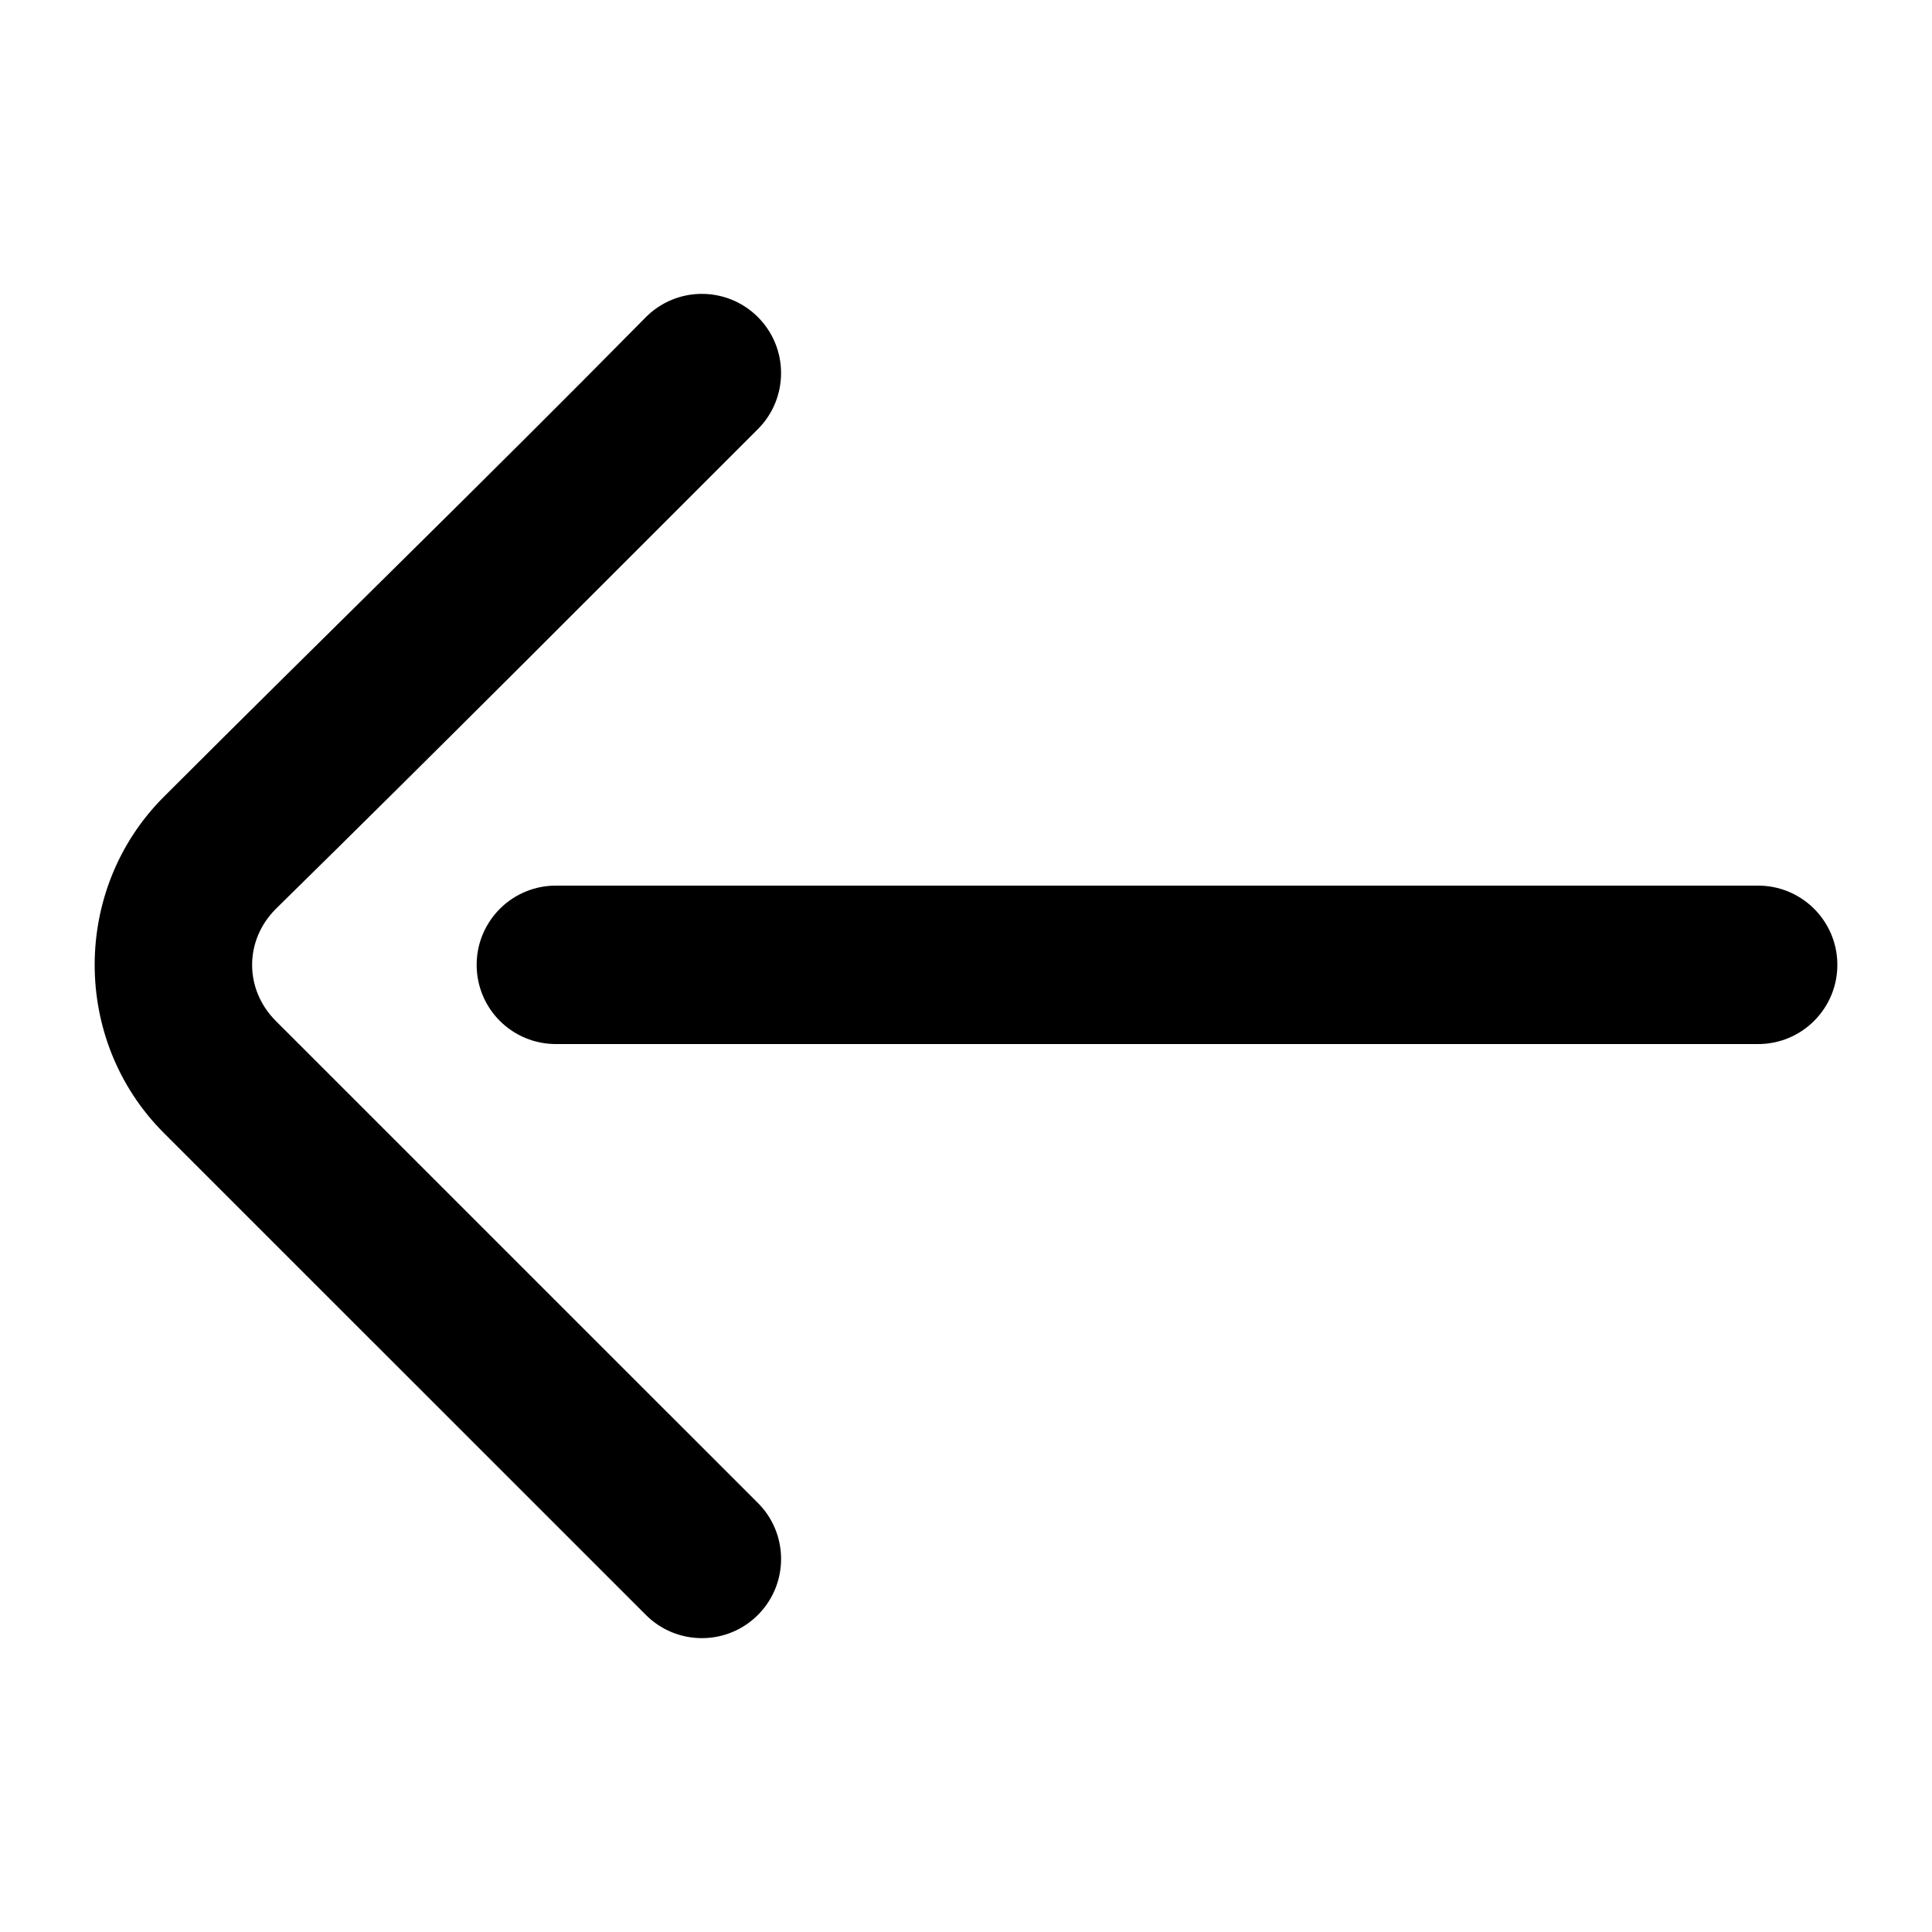
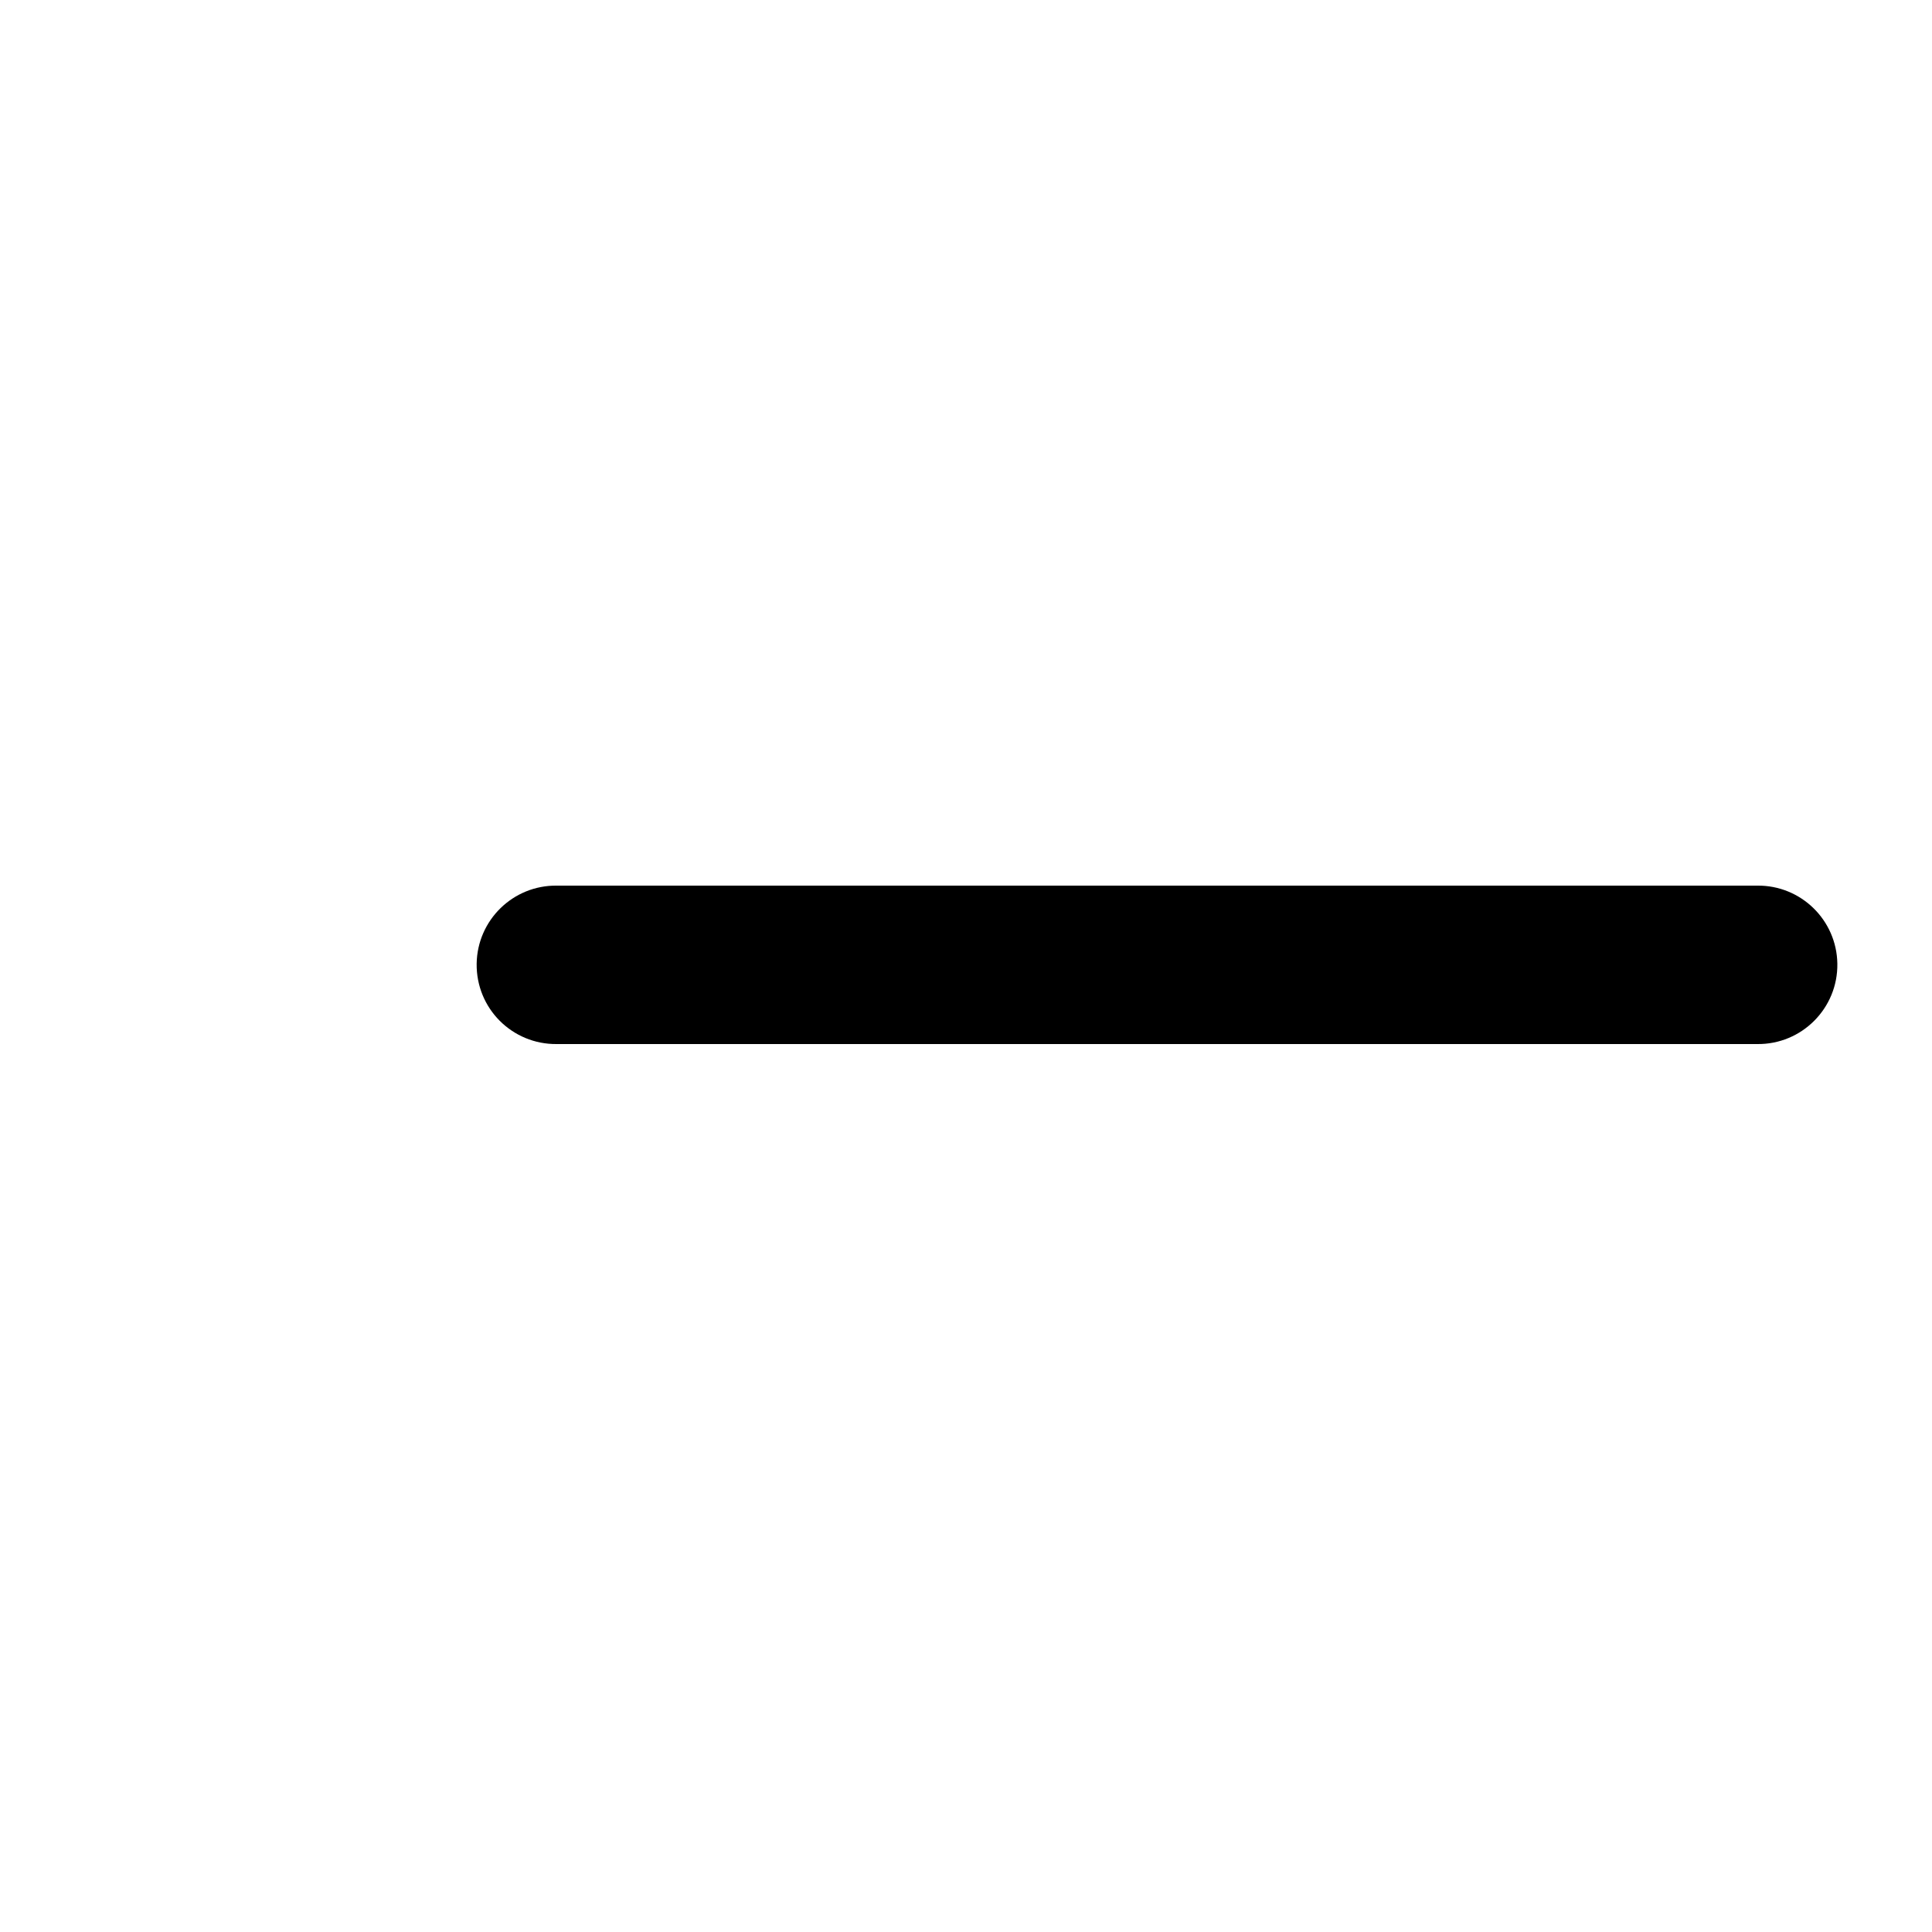
<svg xmlns="http://www.w3.org/2000/svg" fill="#000000" width="800px" height="800px" version="1.1" viewBox="144 144 512 512">
-   <path d="m329.73 221.88c-5.363 0.07-10.695 2.195-14.738 6.336-42.113 42.738-85.168 84.535-127.59 126.96-24.422 24.426-24.414 64.656 0.02 89.074 42.52 42.52 85.039 85.043 127.57 127.55 8.254 8.449 21.844 8.434 30.074-0.039 8.059-8.301 7.887-21.559-0.398-29.645-42.555-42.488-85.023-85.059-127.57-127.55-8.379-8.375-8.375-21.328 0-29.703 42.805-42.035 85.137-84.547 127.57-126.96 8.449-8.254 8.434-21.863-0.039-30.094-4.152-4.031-9.543-5.996-14.902-5.926zm-38.172 156.82c-11.57-0.137-21.066 9.117-21.238 20.684-0.078 5.906 2.254 11.262 6.109 15.129s9.223 6.238 15.129 6.172h318.12c11.809 0.141 21.41-9.488 21.238-21.301-0.172-11.57-9.668-20.82-21.238-20.684z" />
+   <path d="m329.73 221.88zm-38.172 156.82c-11.57-0.137-21.066 9.117-21.238 20.684-0.078 5.906 2.254 11.262 6.109 15.129s9.223 6.238 15.129 6.172h318.12c11.809 0.141 21.41-9.488 21.238-21.301-0.172-11.57-9.668-20.82-21.238-20.684z" />
</svg>